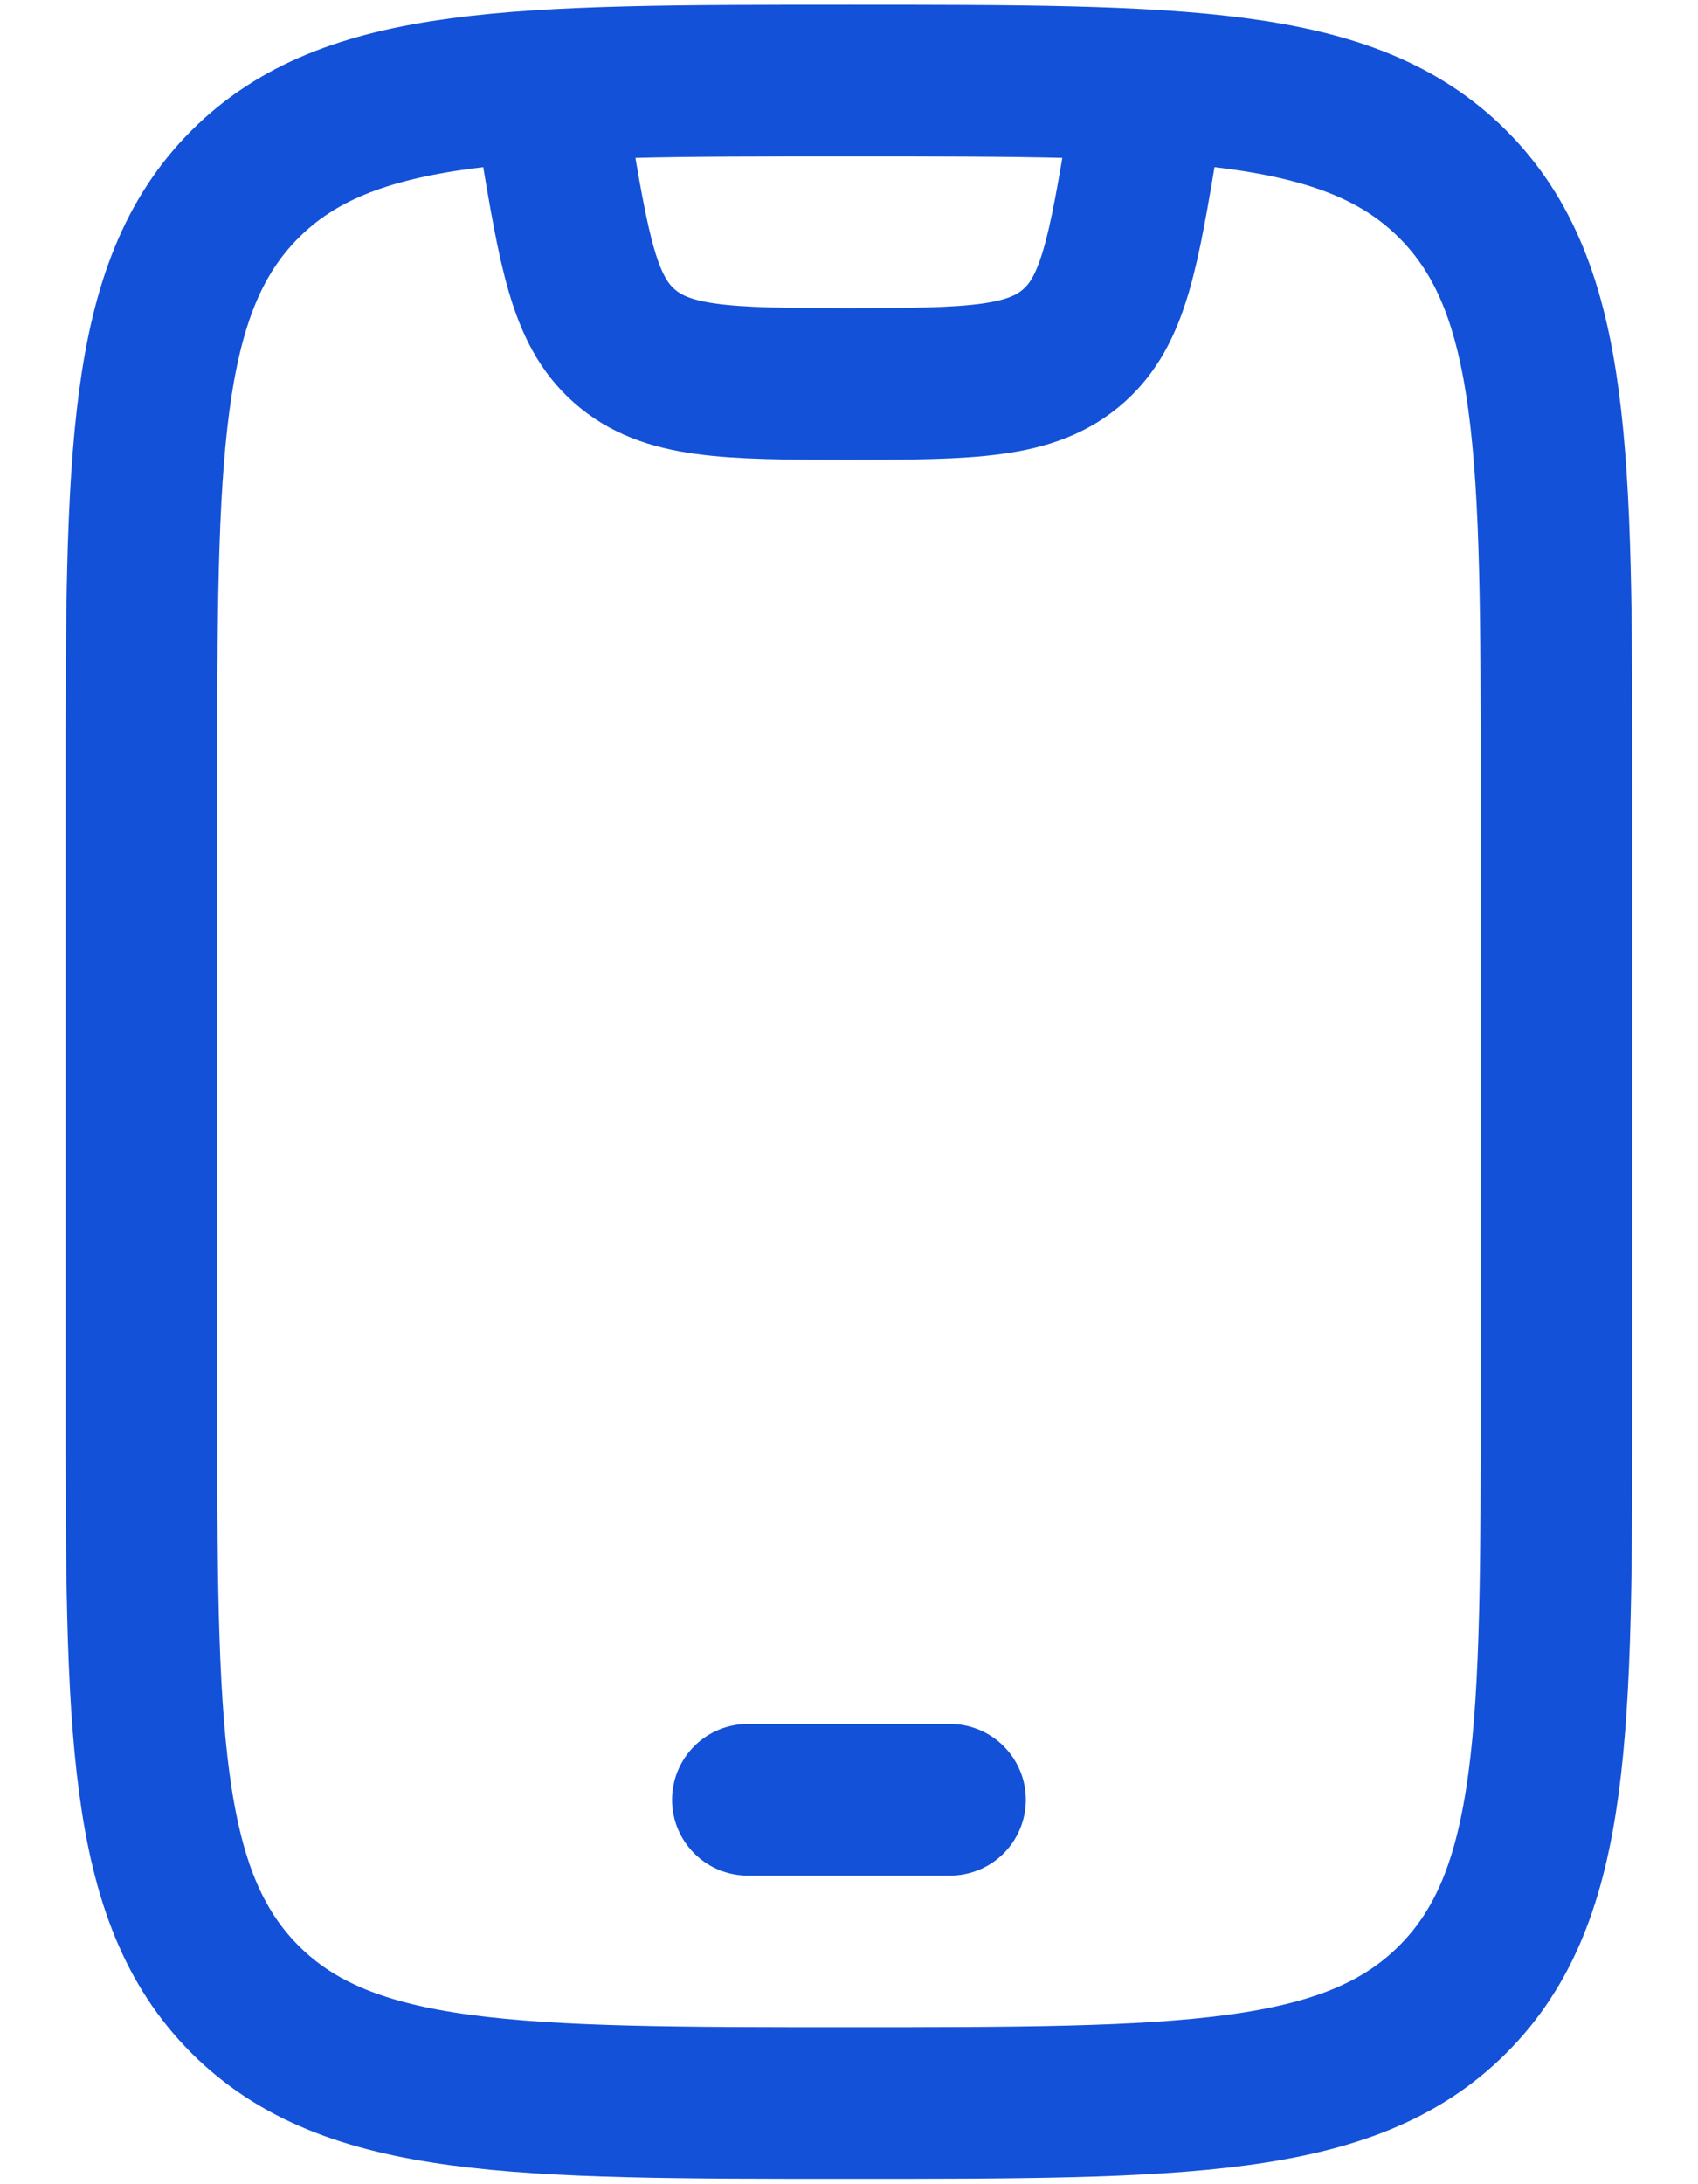
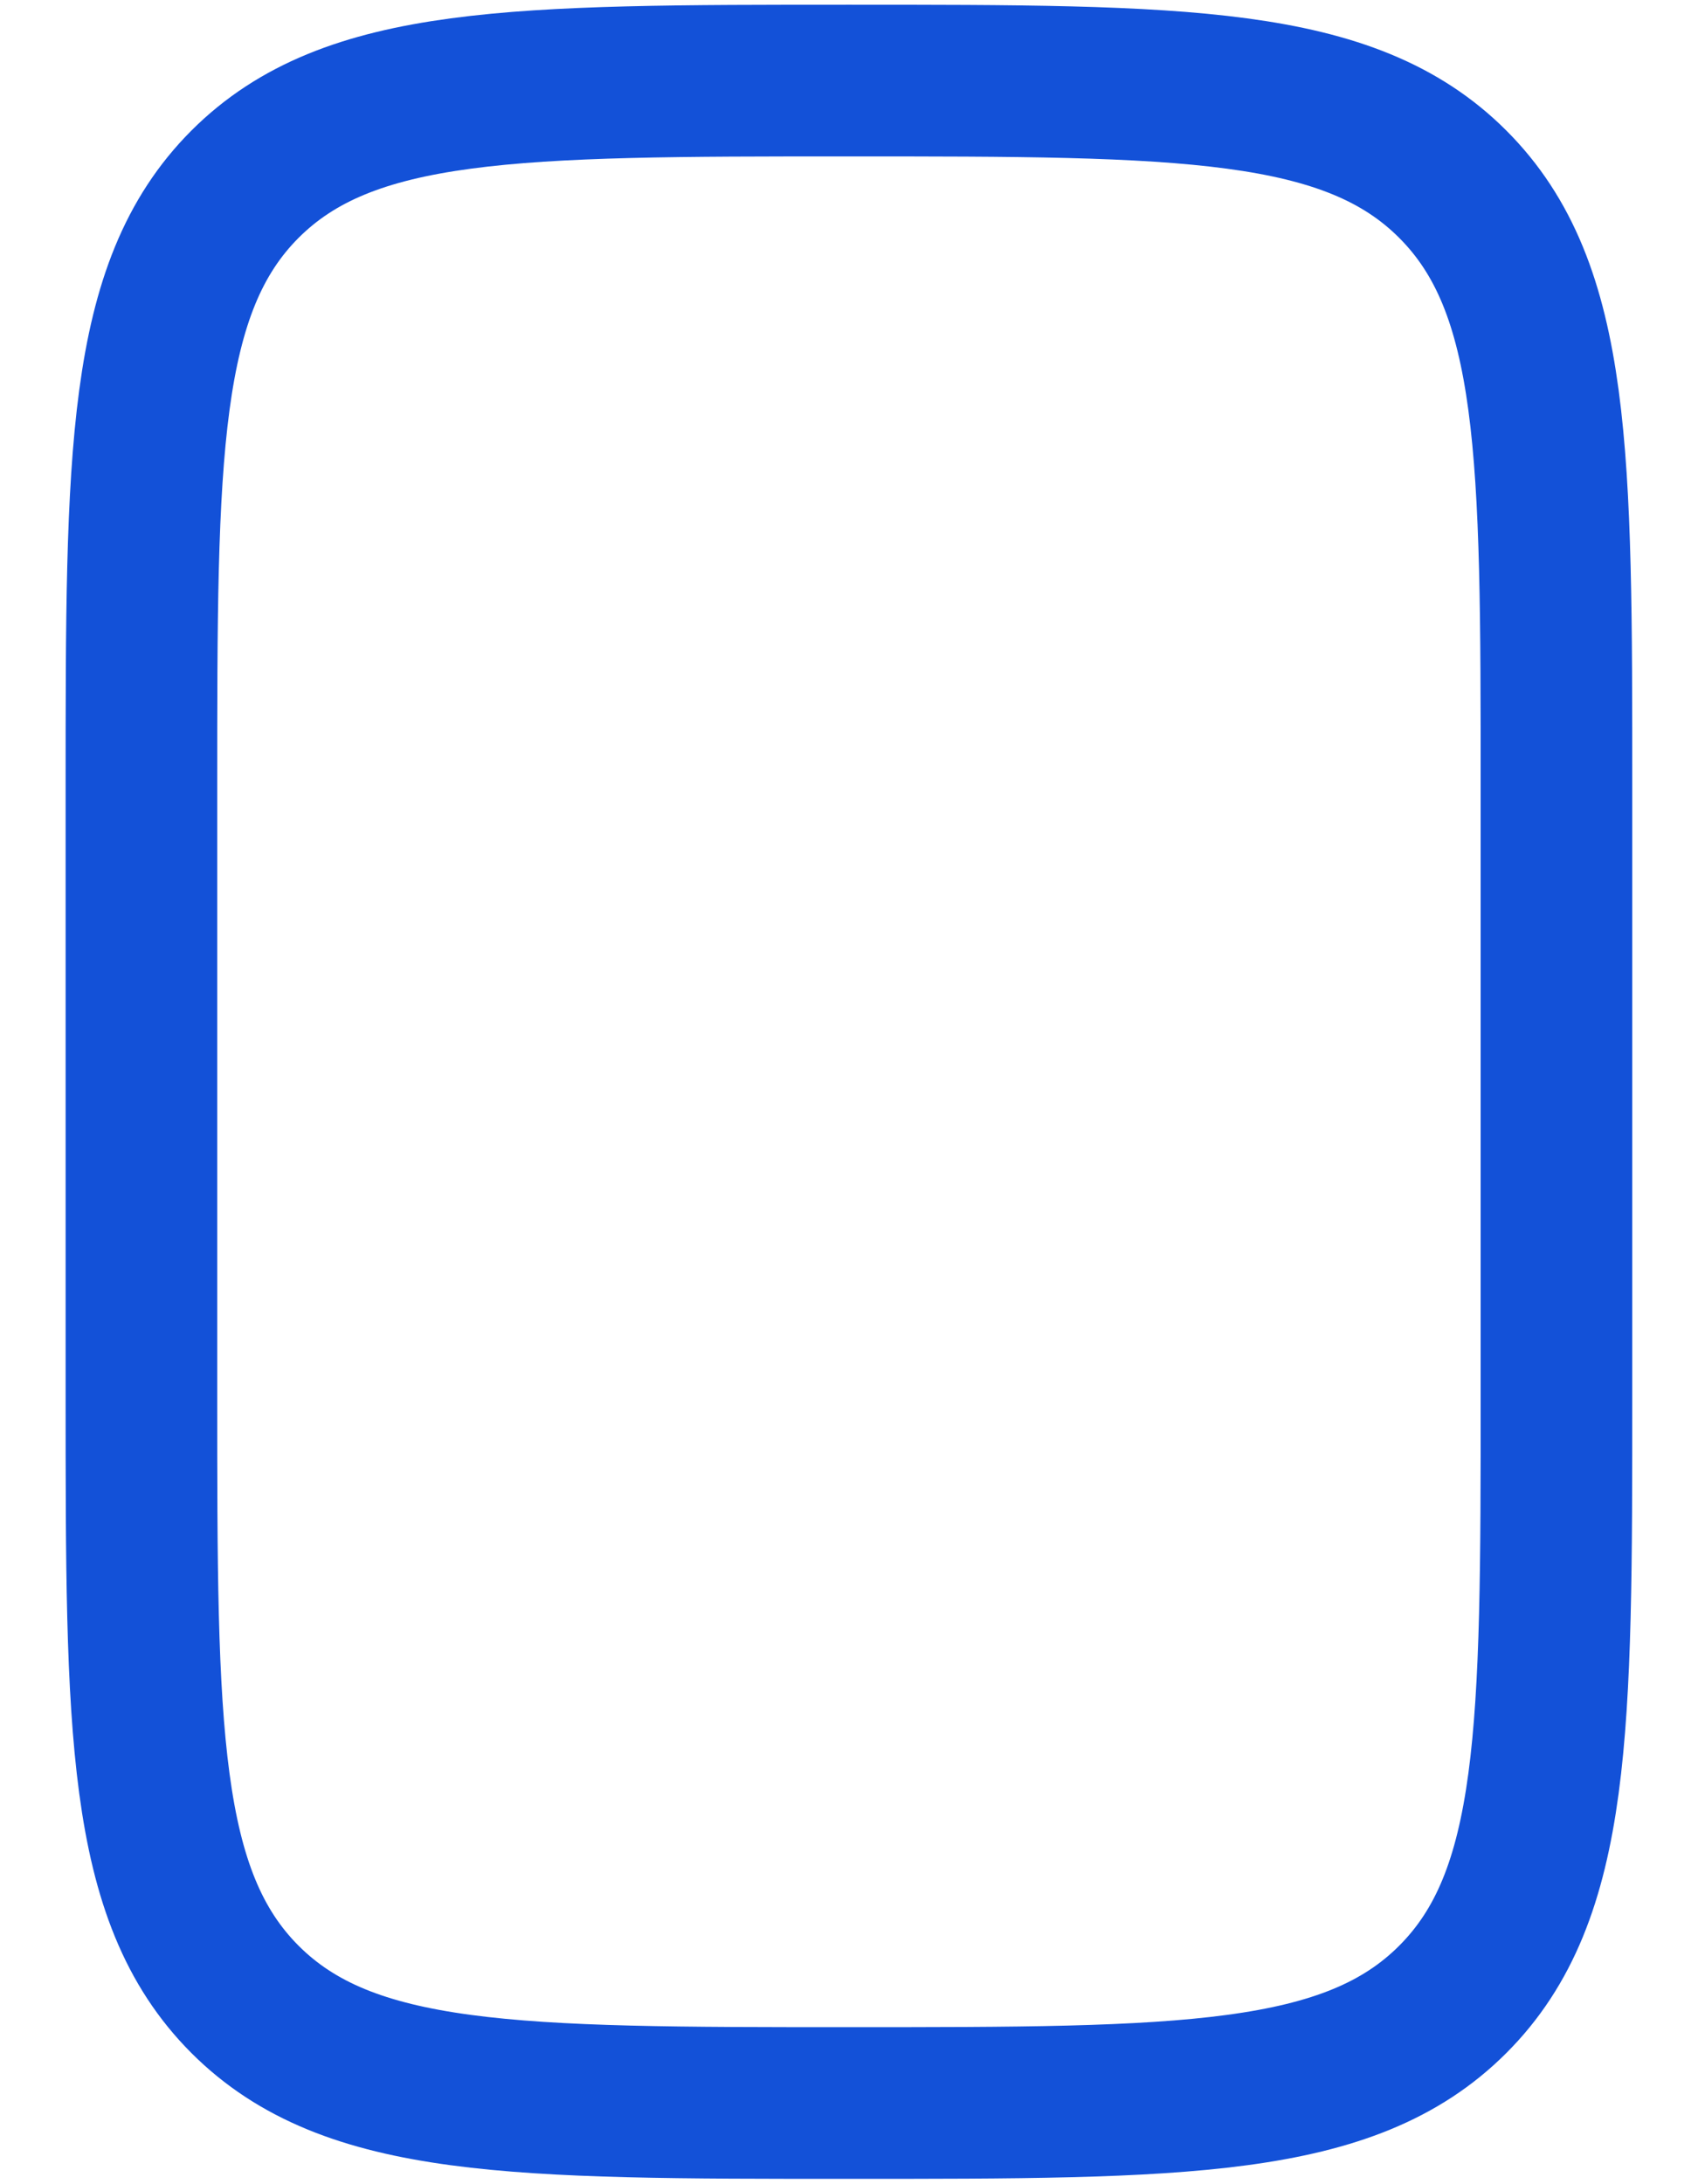
<svg xmlns="http://www.w3.org/2000/svg" width="14" height="18" viewBox="0 0 14 18" fill="none">
  <path d="M1.166 6.497C1.166 3.748 1.166 2.373 2.02 1.518C2.875 0.664 4.249 0.664 6.999 0.664C9.749 0.664 11.124 0.664 11.978 1.518C12.833 2.373 12.833 3.748 12.833 6.497V11.497C12.833 14.247 12.833 15.622 11.978 16.477C11.124 17.331 9.749 17.331 6.999 17.331C4.249 17.331 2.875 17.331 2.02 16.477C1.166 15.622 1.166 14.247 1.166 11.497V6.497Z" stroke="#1351D8" stroke-width="1.25" stroke-linecap="round" />
-   <path d="M6.166 14.832H7.833" stroke="#1351D8" stroke-width="1.25" stroke-linecap="round" stroke-linejoin="round" />
-   <path d="M4.499 0.664L4.573 1.109C4.734 2.073 4.814 2.556 5.145 2.849C5.49 3.155 5.979 3.164 6.999 3.164C8.019 3.164 8.508 3.155 8.853 2.849C9.184 2.556 9.264 2.073 9.425 1.109L9.499 0.664" stroke="#1351D8" stroke-width="1.25" stroke-linejoin="round" />
</svg>